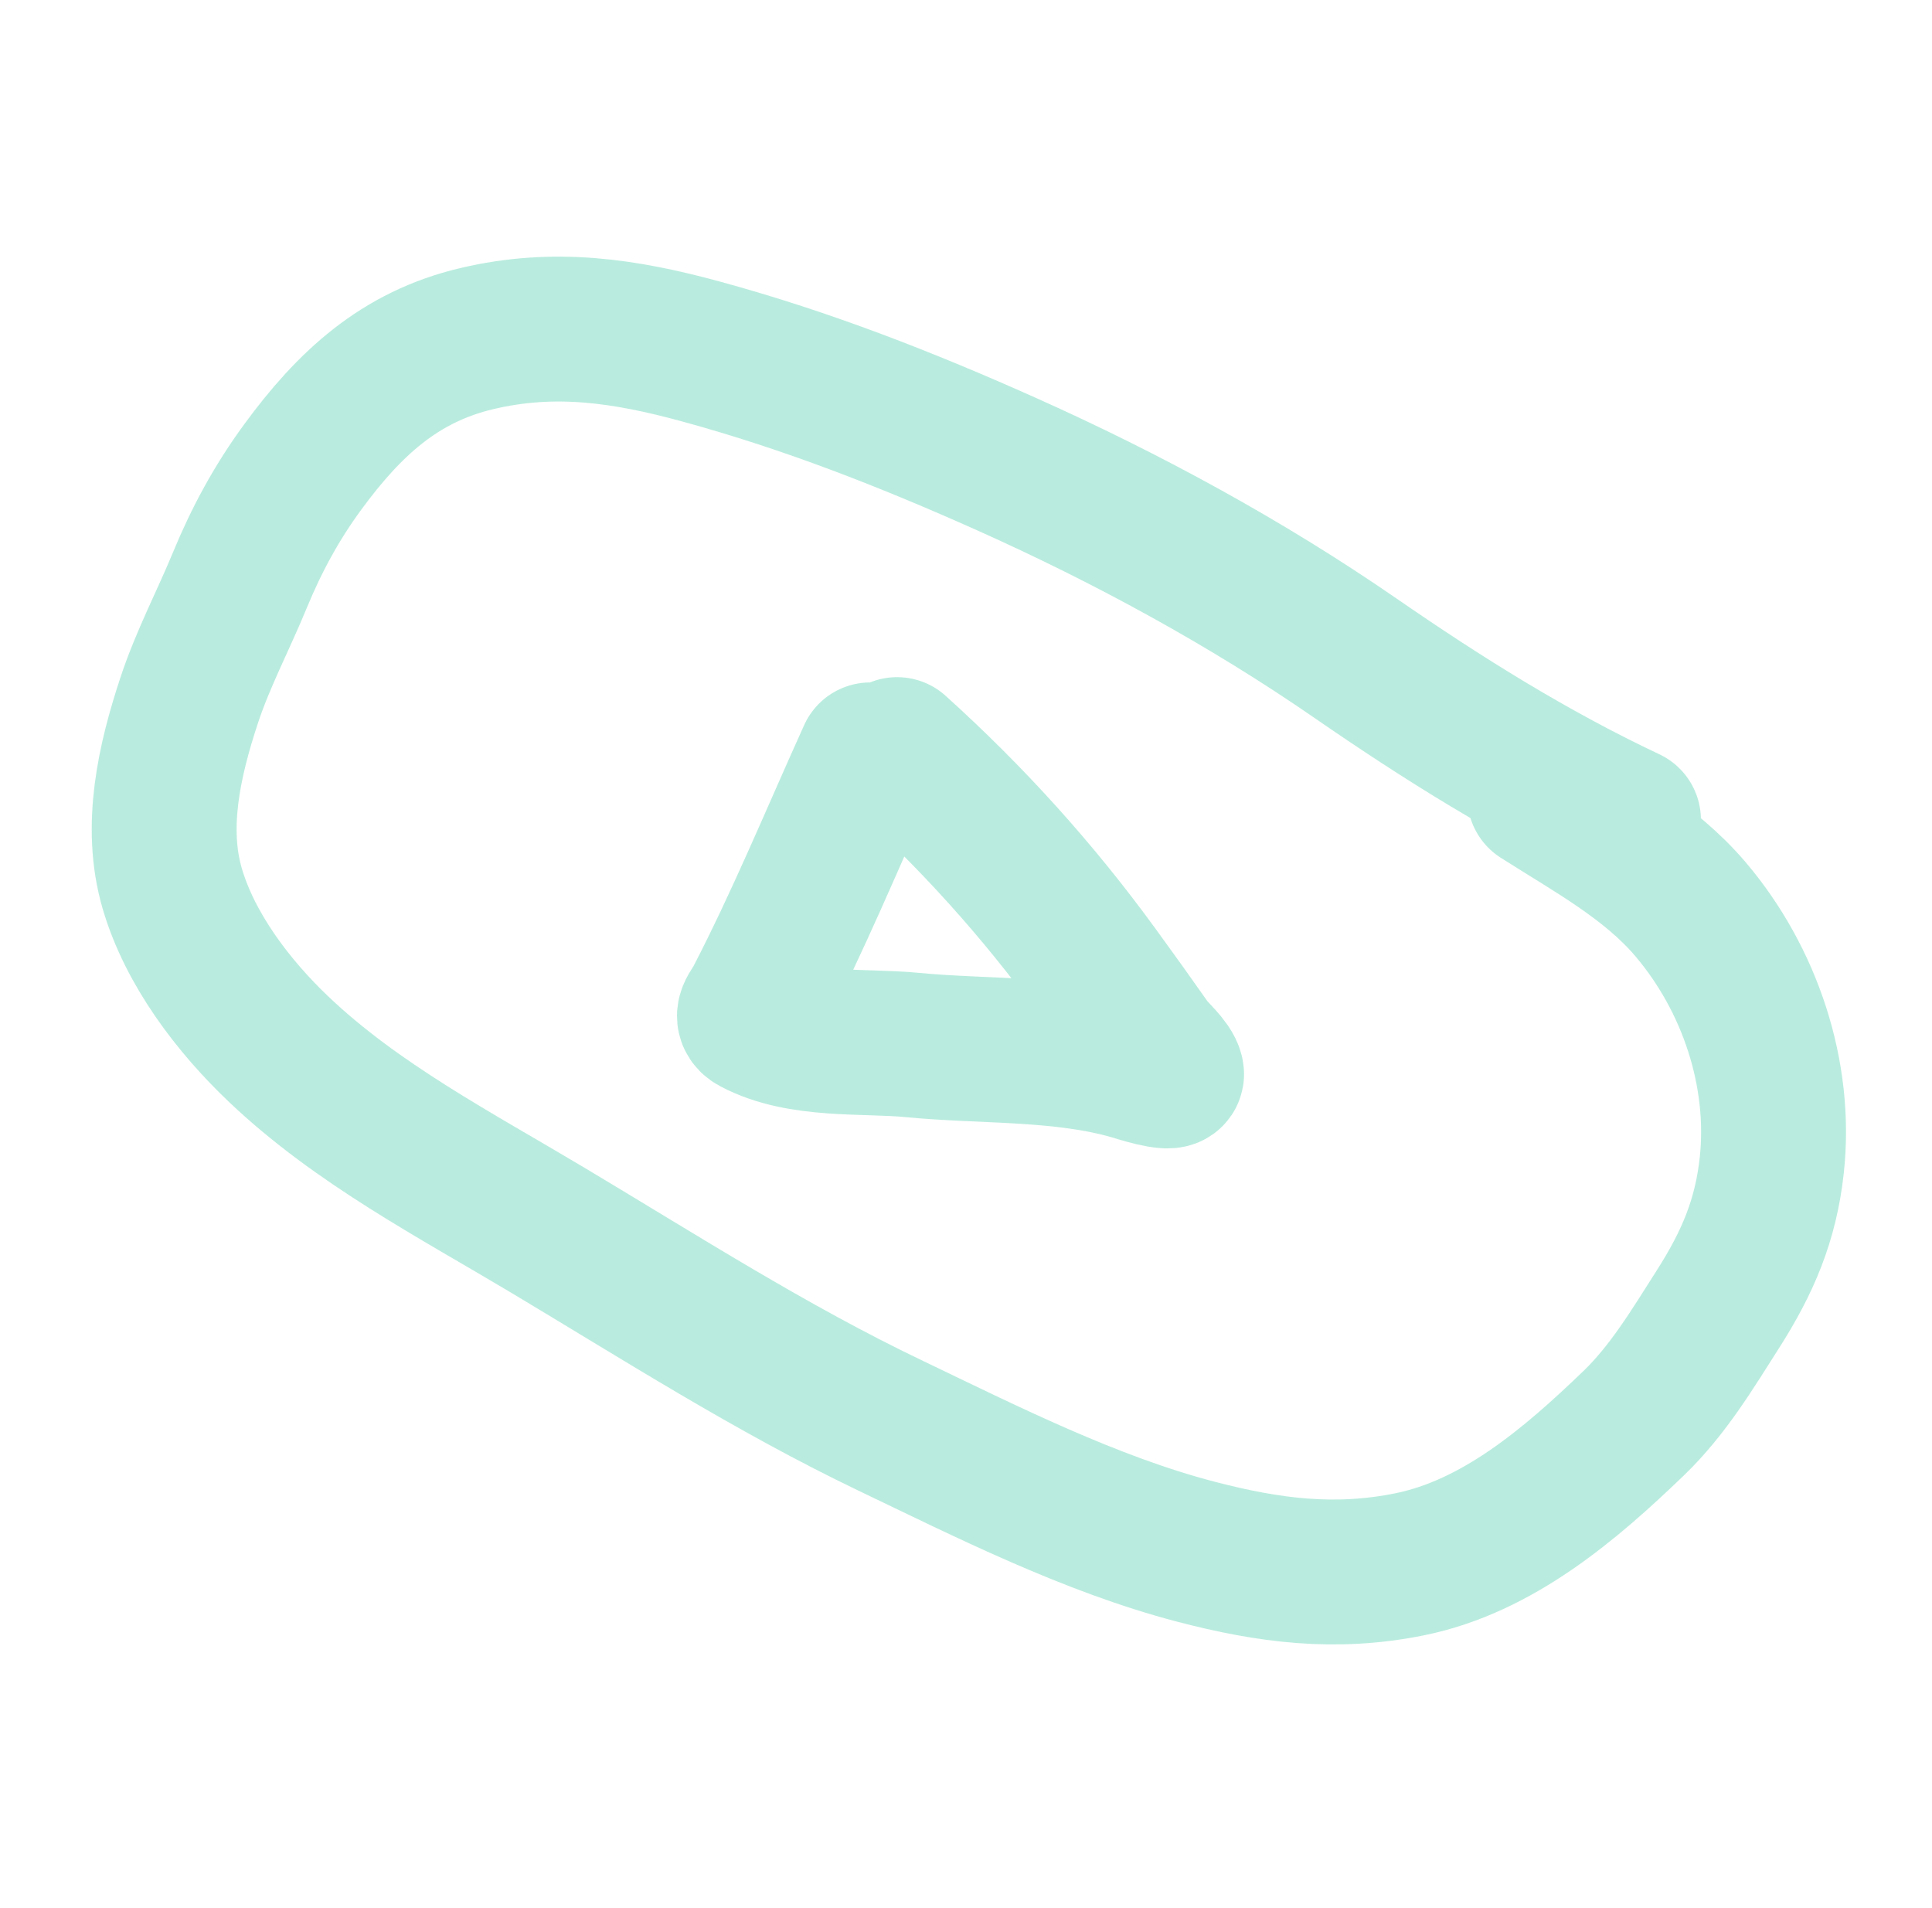
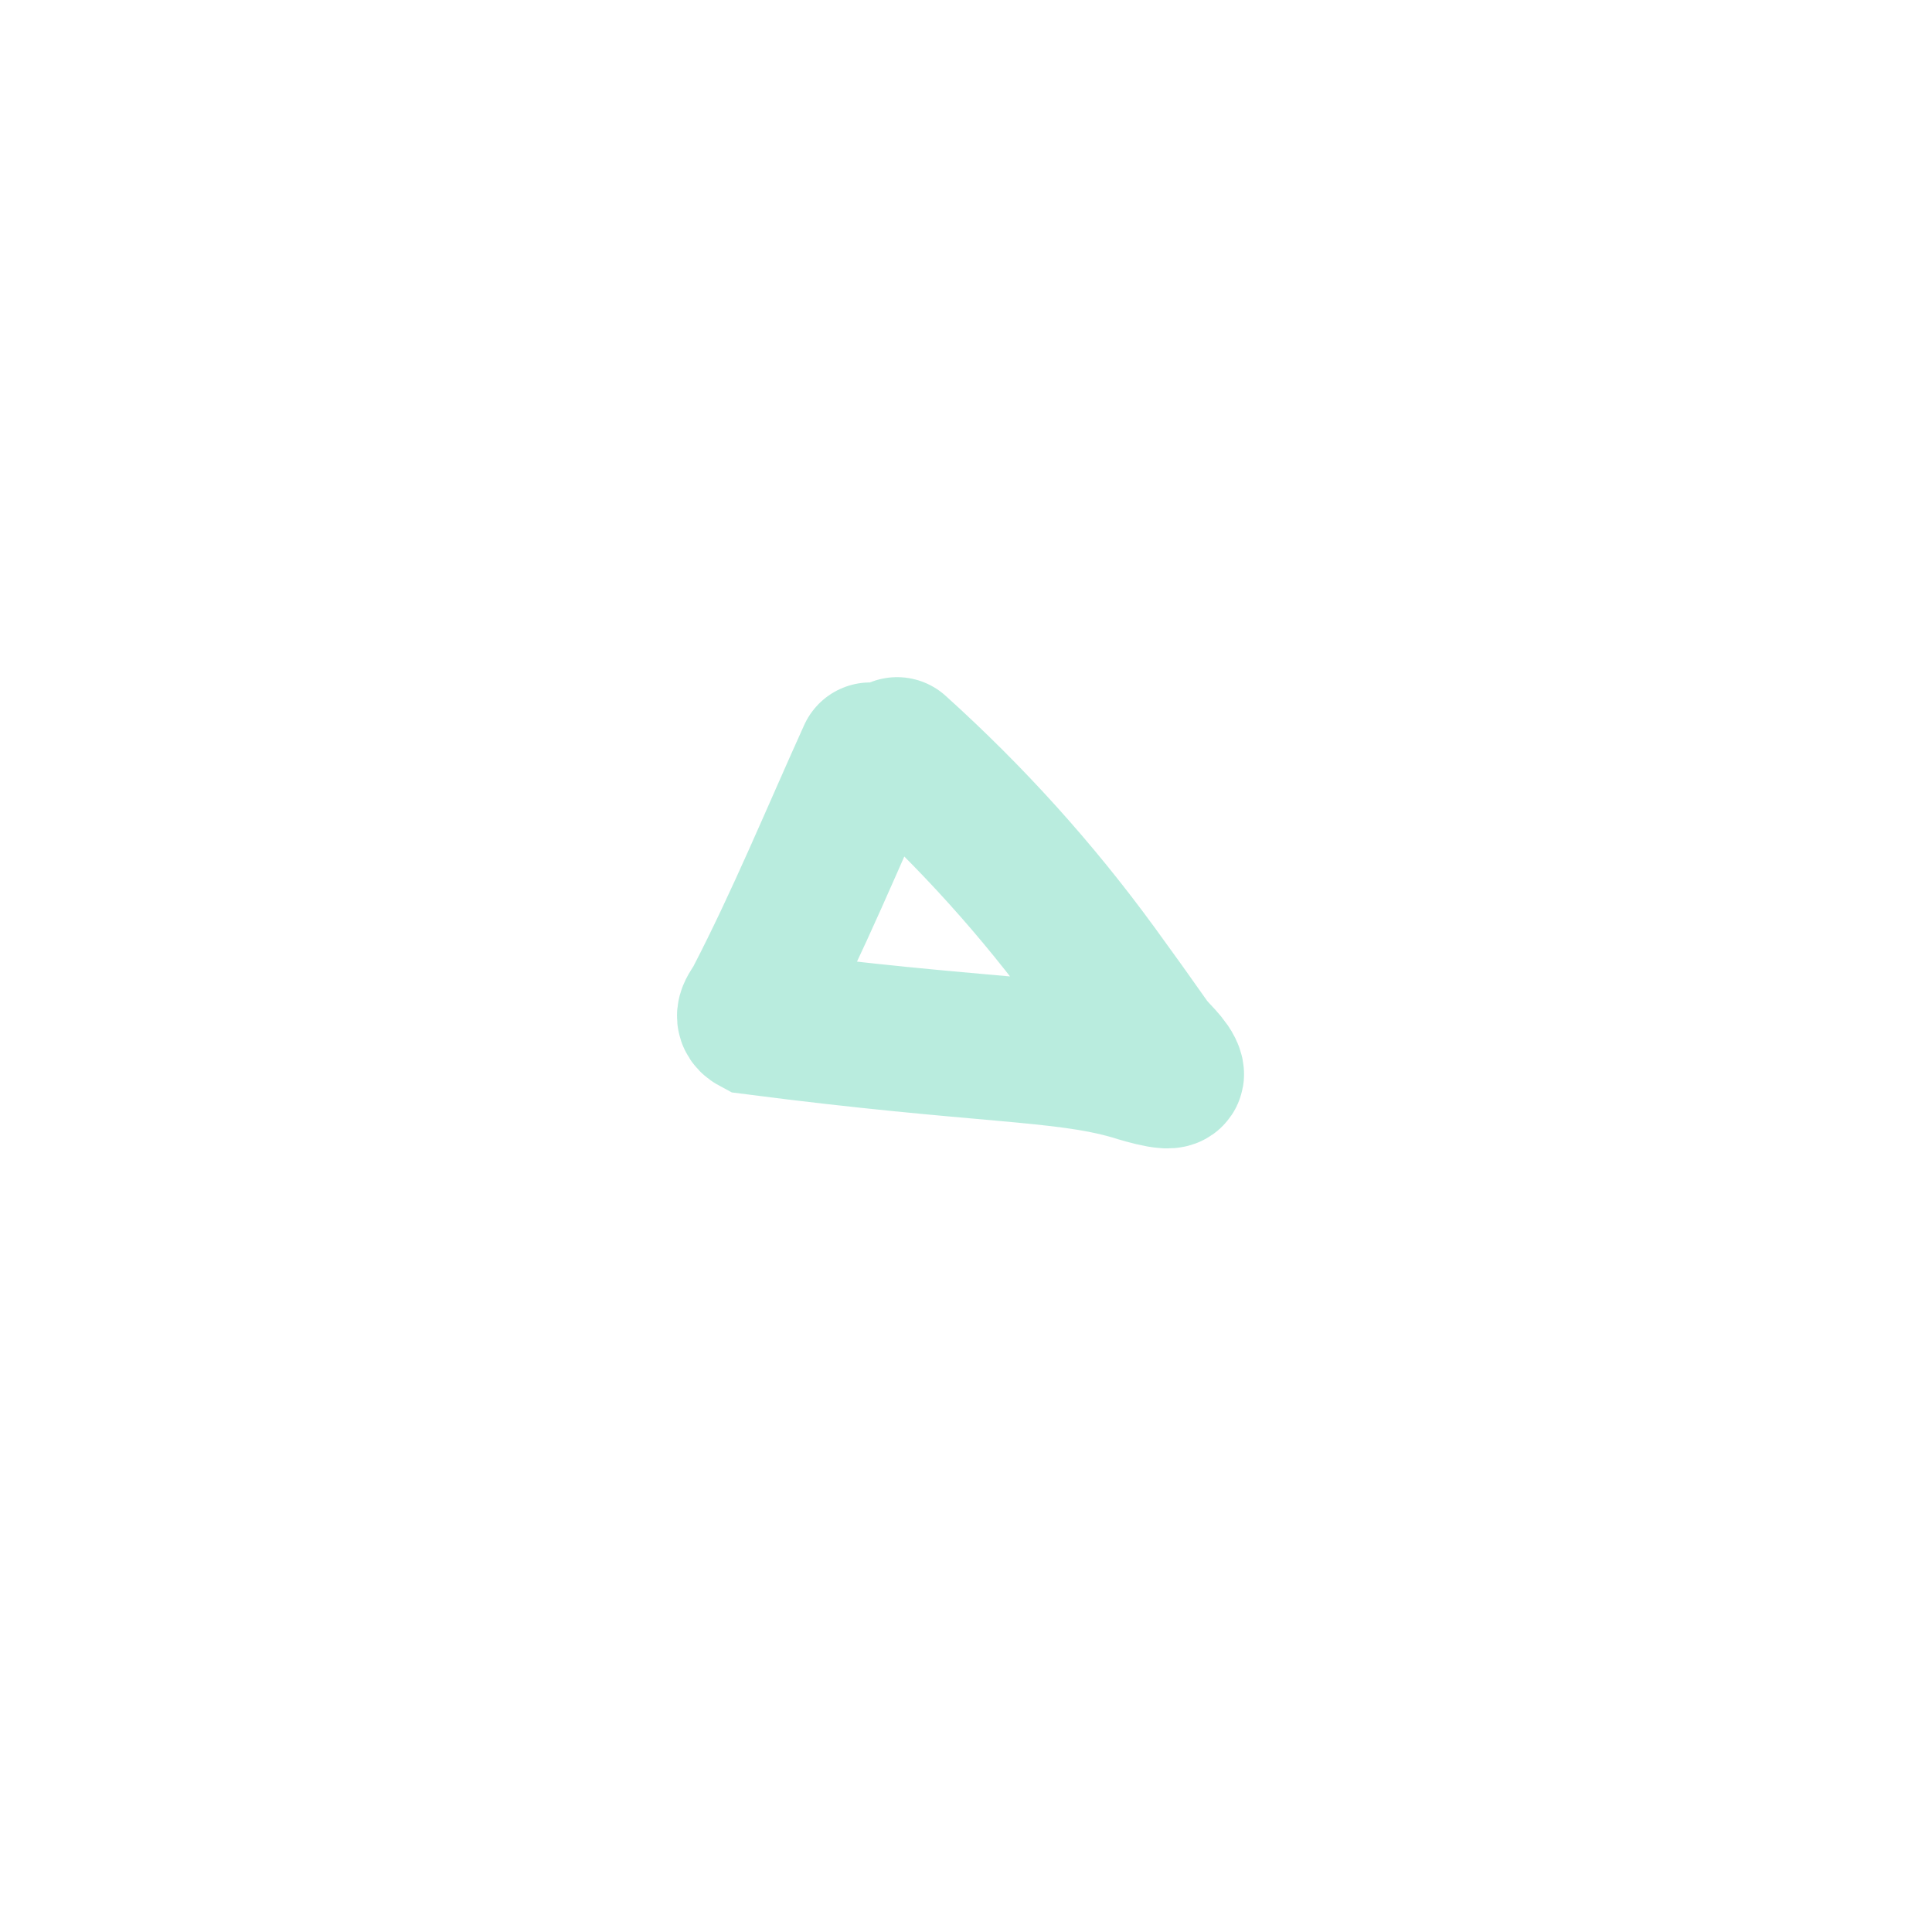
<svg xmlns="http://www.w3.org/2000/svg" width="80" height="79" viewBox="0 0 80 79" fill="none">
  <g opacity="0.6">
-     <path opacity="0.6" d="M36.033 31.259C34.489 34.67 33.066 38.135 31.349 41.447C31.167 41.798 30.808 42.106 31.23 42.331C33.151 43.351 35.766 43.077 37.776 43.272C40.734 43.56 43.946 43.372 46.875 44.214C46.919 44.226 48.574 44.768 48.512 44.459C48.436 44.081 47.809 43.565 47.583 43.242C46.857 42.209 46.126 41.186 45.381 40.166C42.944 36.827 40.231 33.824 37.147 31.04" stroke="#3ECBA5" stroke-width="6" stroke-linecap="round" />
-     <path opacity="0.6" d="M67.431 33.947C63.421 32.054 59.767 29.767 56.124 27.253C51.615 24.14 46.676 21.454 41.675 19.217C37.529 17.363 33.417 15.753 29.025 14.555C25.872 13.695 22.969 13.258 19.744 14.021C16.537 14.779 14.458 16.718 12.536 19.337C11.454 20.812 10.624 22.347 9.931 24.028C9.244 25.694 8.401 27.281 7.835 28.994C7.018 31.468 6.382 34.232 7.132 36.794C7.873 39.325 9.677 41.68 11.555 43.462C14.785 46.528 18.836 48.644 22.637 50.914C27.334 53.72 31.898 56.65 36.839 59.018C40.882 60.956 45.156 63.114 49.519 64.254C52.532 65.041 55.288 65.402 58.38 64.774C62.014 64.036 65.029 61.454 67.647 58.933C69.071 57.562 70.079 55.87 71.134 54.215C72.373 52.274 73.117 50.526 73.365 48.254C73.777 44.461 72.449 40.537 70.004 37.654C68.312 35.659 65.933 34.377 63.754 32.988" stroke="#3ECBA5" stroke-width="6" stroke-linecap="round" />
+     <path opacity="0.6" d="M36.033 31.259C34.489 34.67 33.066 38.135 31.349 41.447C31.167 41.798 30.808 42.106 31.23 42.331C40.734 43.56 43.946 43.372 46.875 44.214C46.919 44.226 48.574 44.768 48.512 44.459C48.436 44.081 47.809 43.565 47.583 43.242C46.857 42.209 46.126 41.186 45.381 40.166C42.944 36.827 40.231 33.824 37.147 31.04" stroke="#3ECBA5" stroke-width="6" stroke-linecap="round" />
  </g>
</svg>